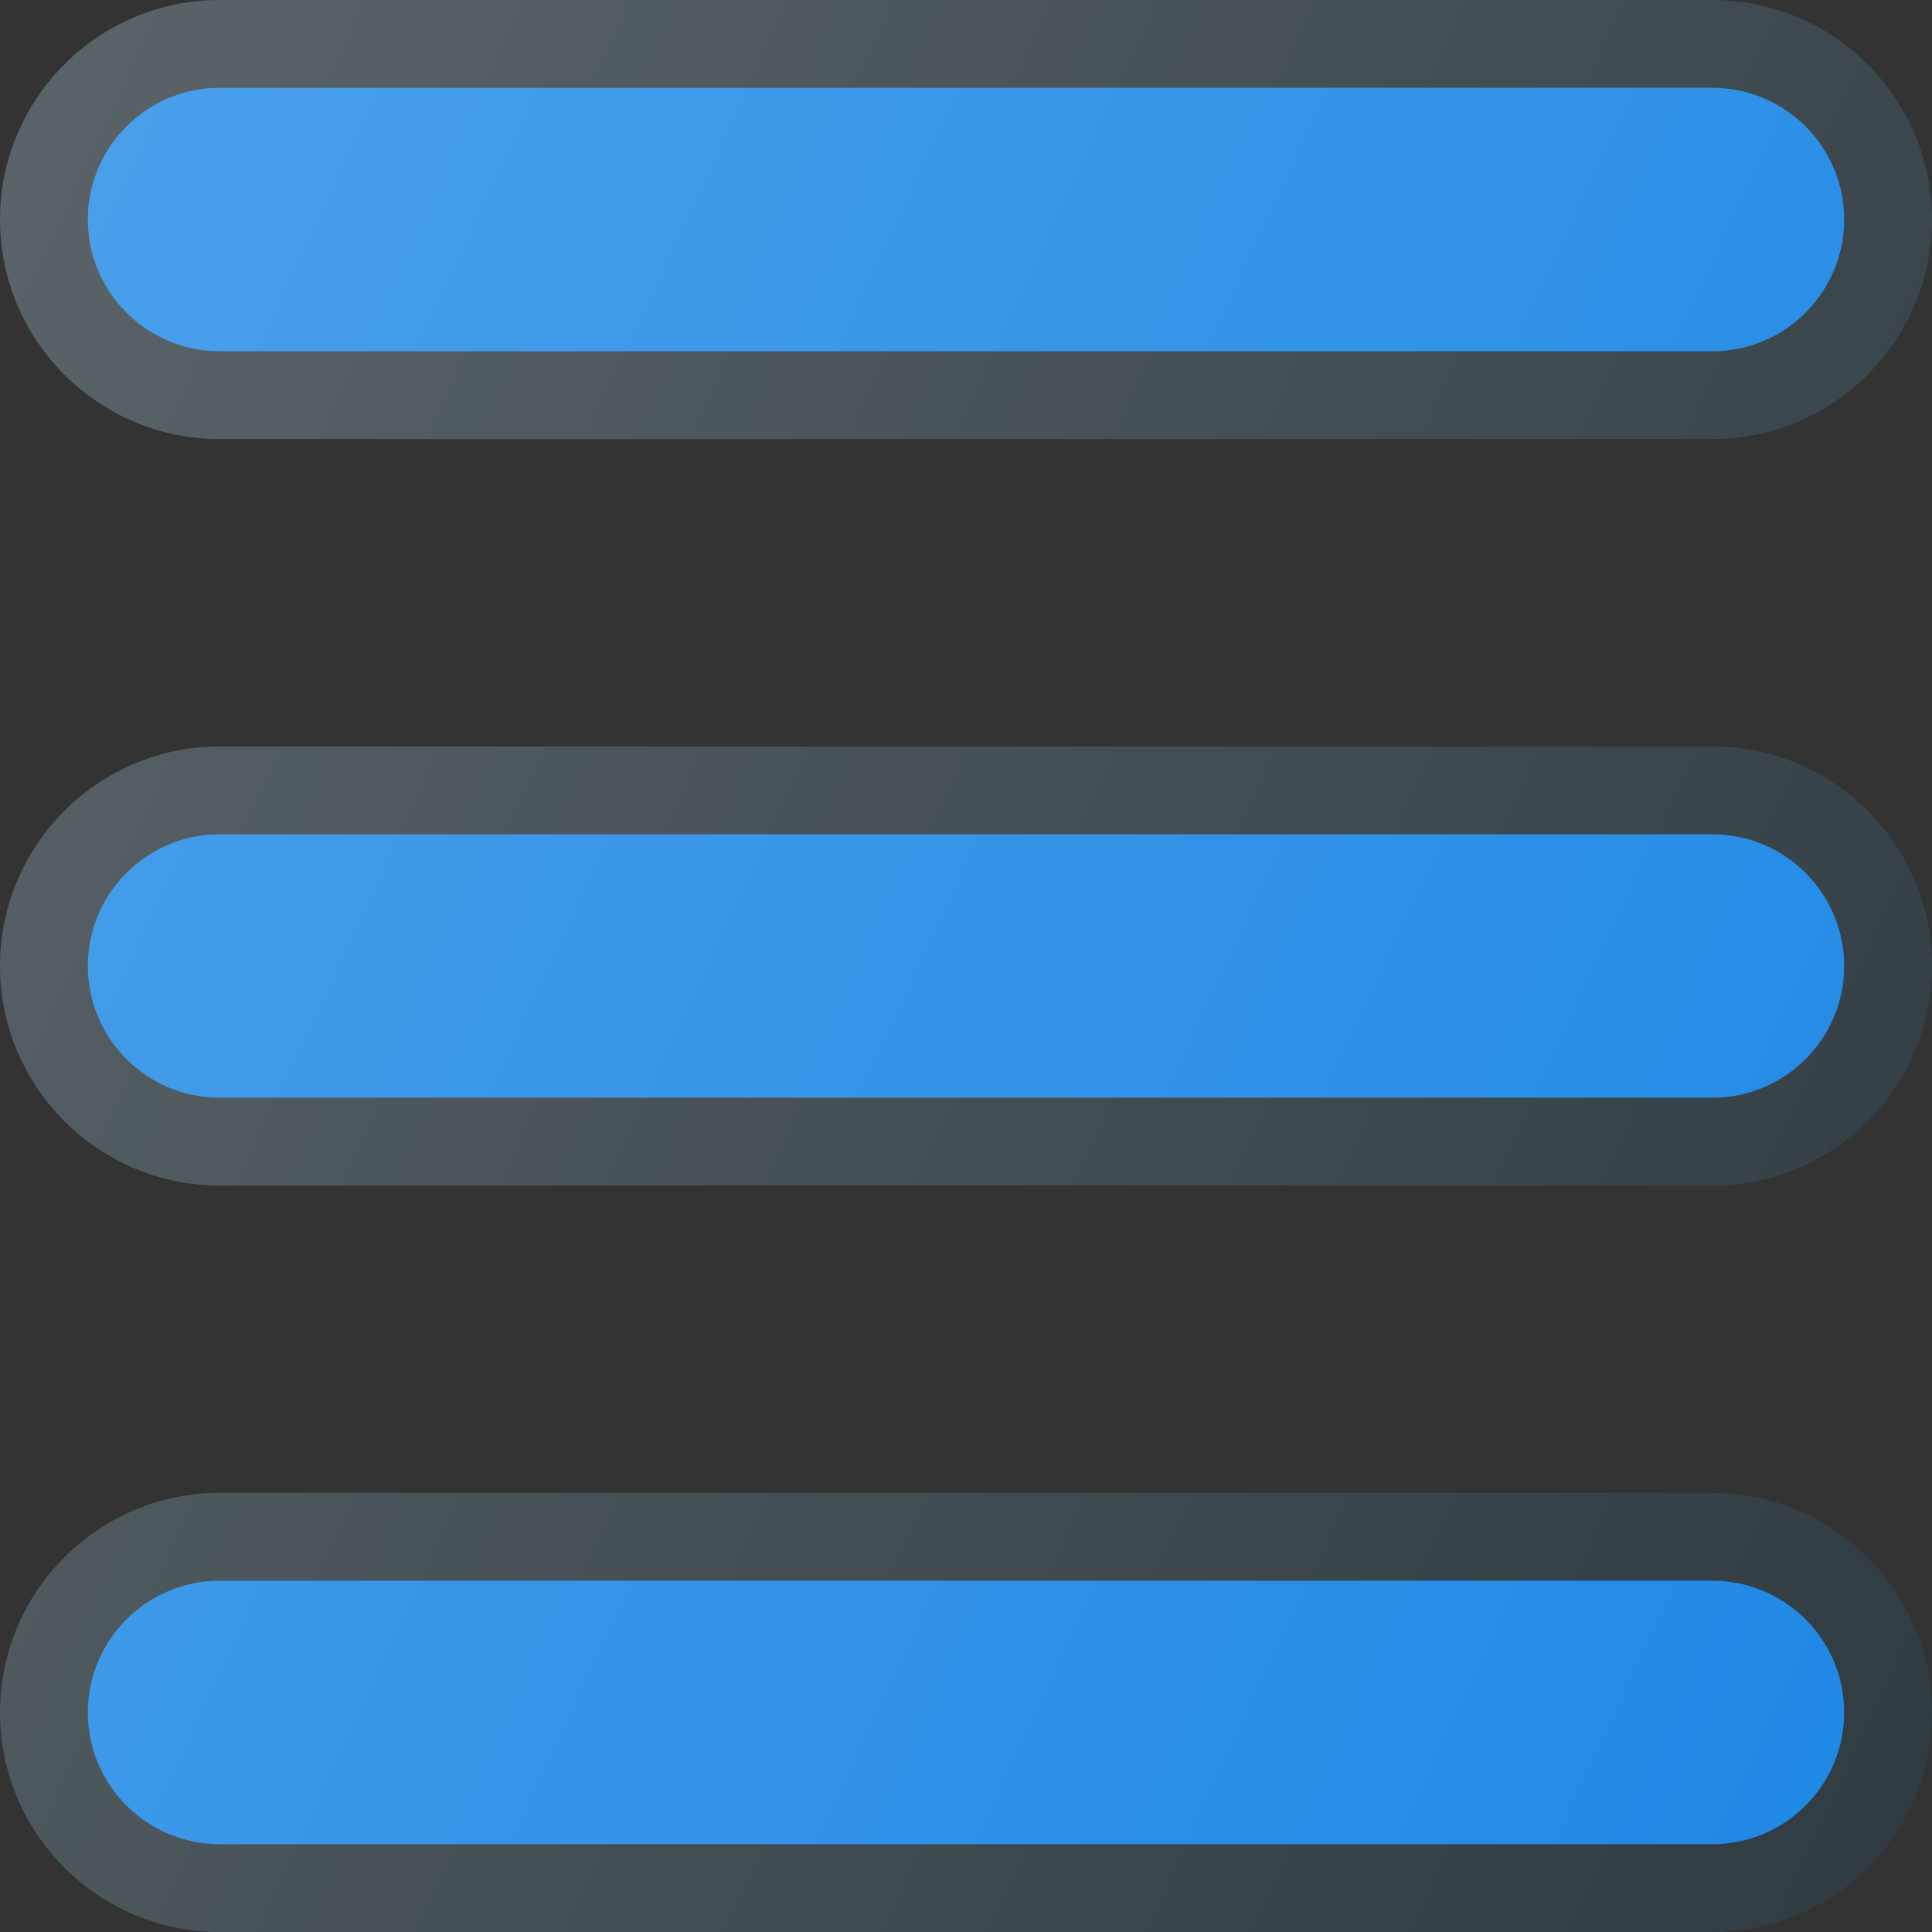
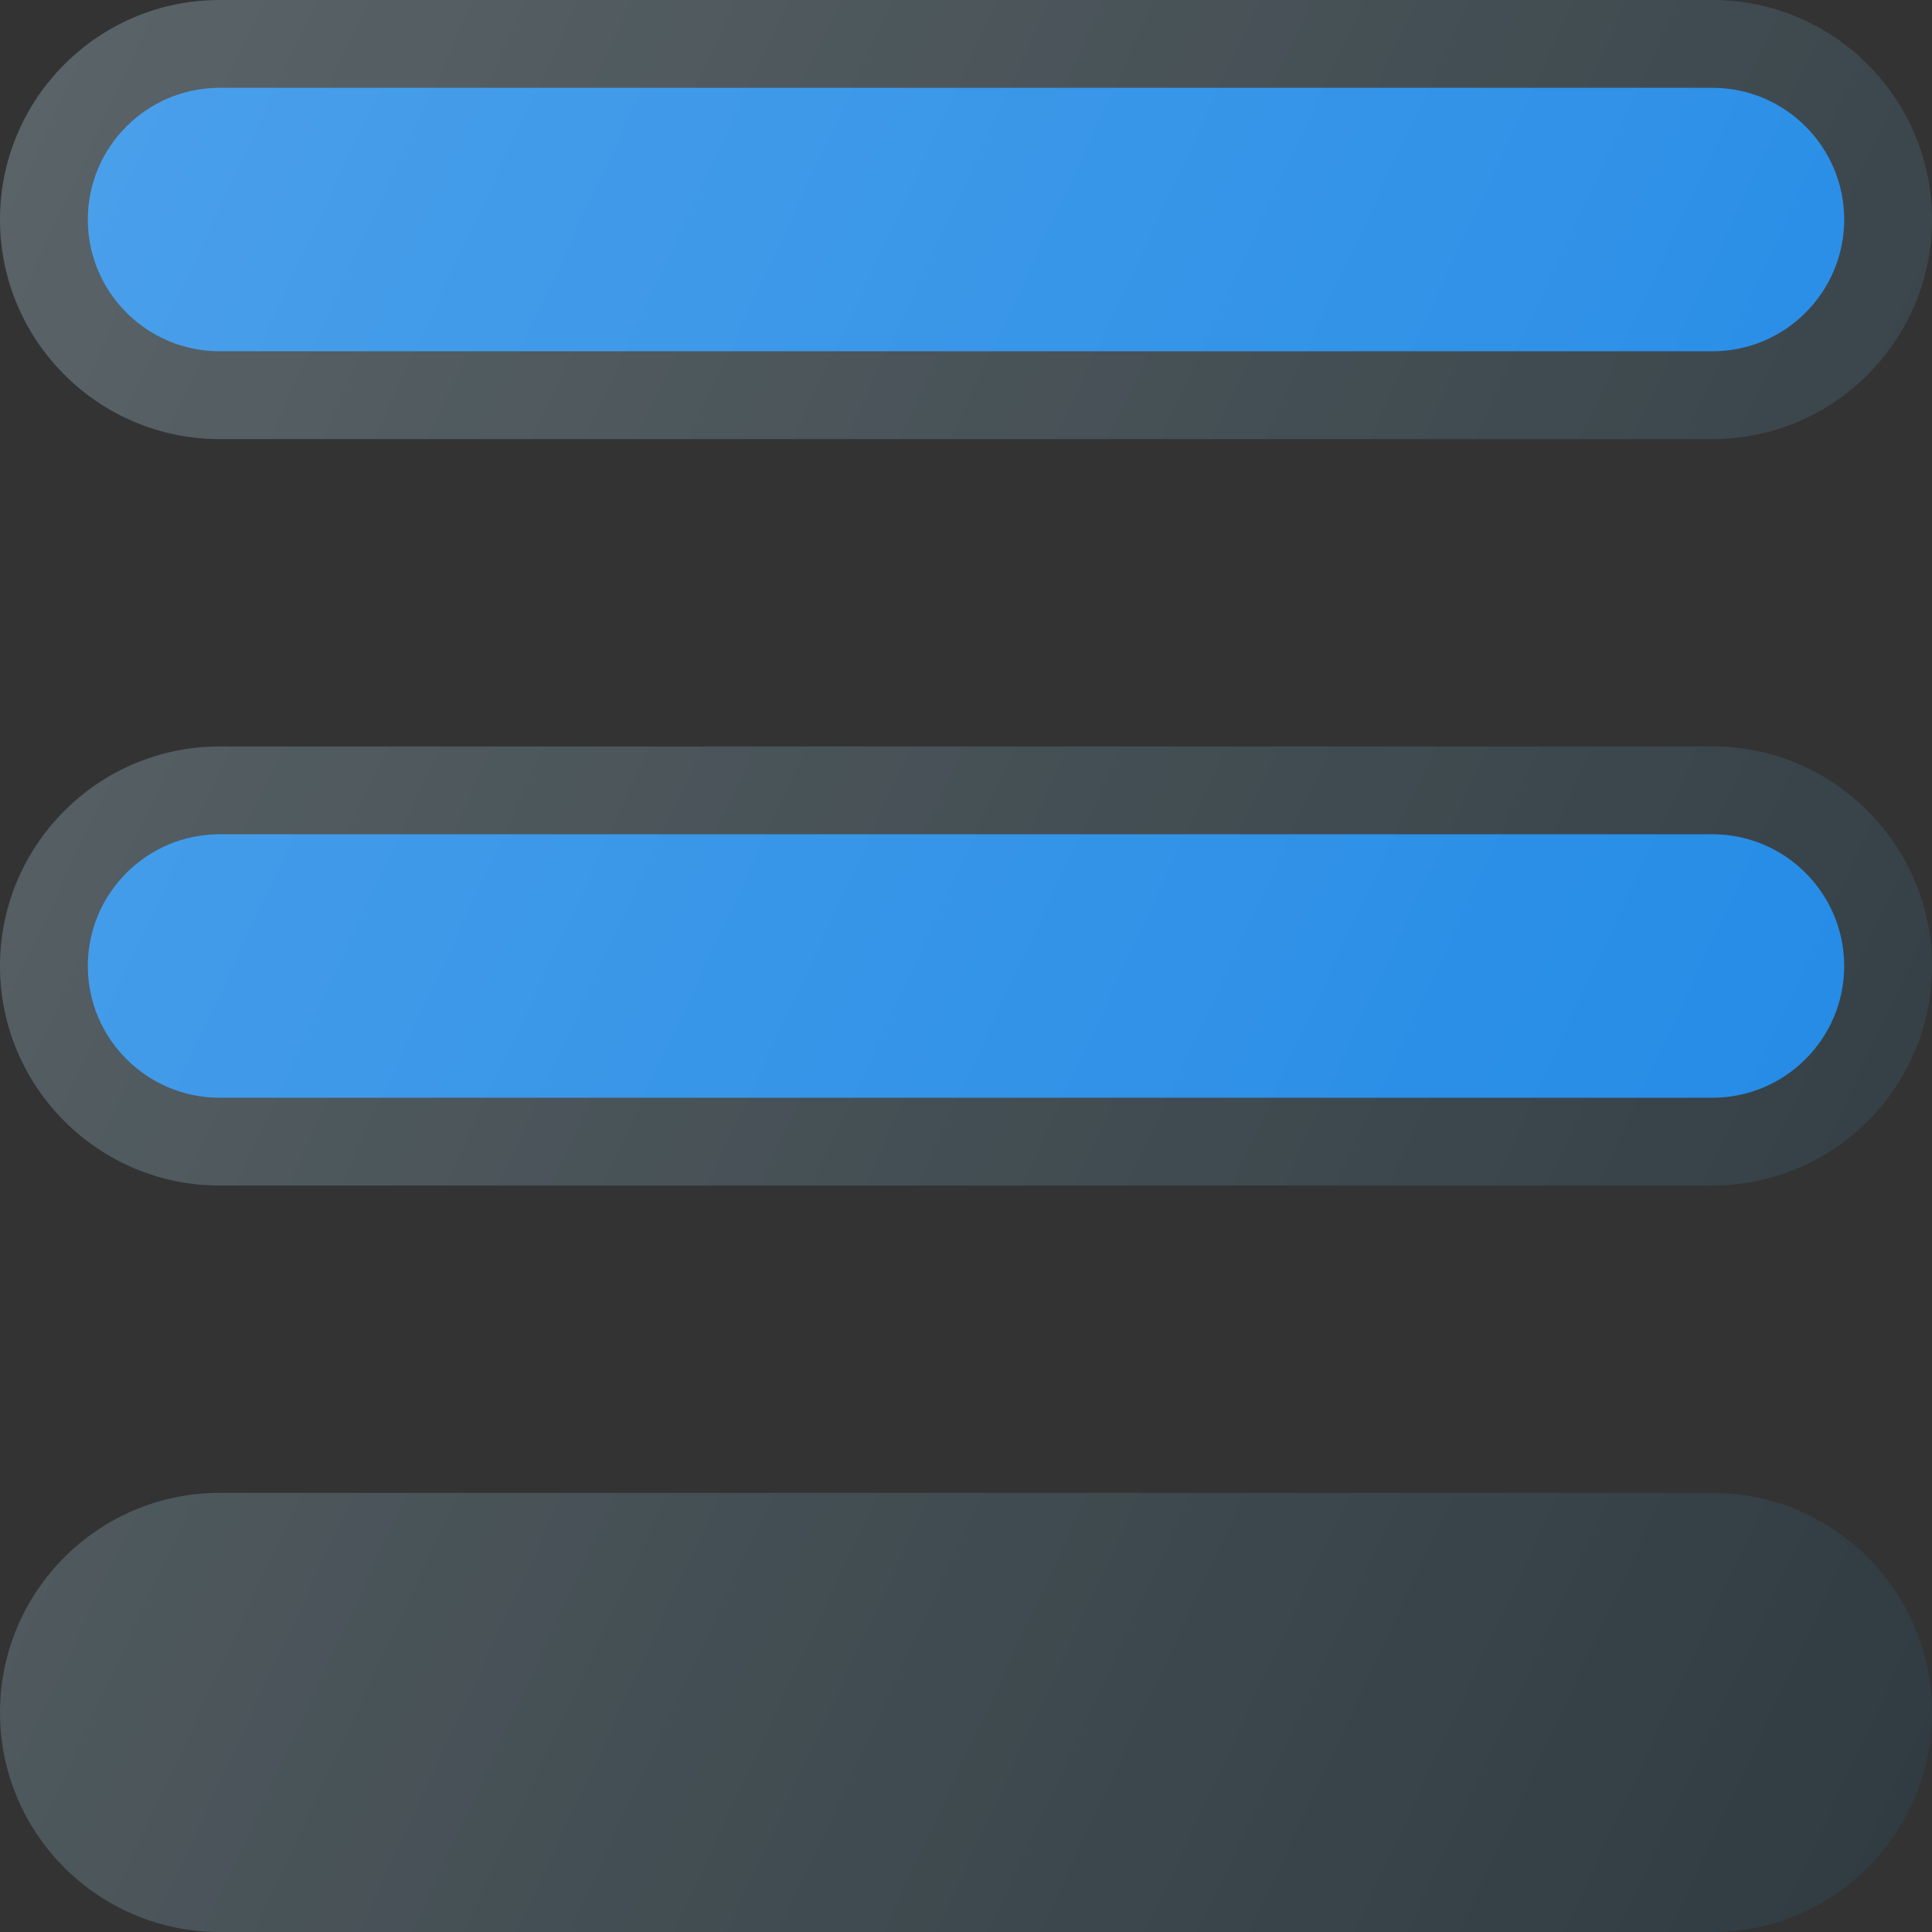
<svg xmlns="http://www.w3.org/2000/svg" version="1.1" id="Capa_1" x="0px" y="0px" viewBox="0 0 469.333 469.333" style="enable-background:new 0 0 469.333 469.333;" xml:space="preserve">
  <rect x="0" y="0" width="469.333" height="469.333" fill="#333333" stroke="none" />
  <path style="fill:#303C42;" d="M53.333,106.667H416c29.417,0,53.333-23.927,53.333-53.333S445.417,0,416,0H53.333  C23.917,0,0,23.927,0,53.333S23.917,106.667,53.333,106.667z" />
  <path style="fill:#1E88E5;" d="M53.333,21.333H416c17.646,0,32,14.354,32,32s-14.354,32-32,32H53.333c-17.646,0-32-14.354-32-32  S35.688,21.333,53.333,21.333z" />
  <path style="fill:#303C42;" d="M53.333,288H416c29.417,0,53.333-23.927,53.333-53.333S445.417,181.333,416,181.333H53.333  C23.917,181.333,0,205.26,0,234.667S23.917,288,53.333,288z" />
  <path style="fill:#1E88E5;" d="M53.333,202.667H416c17.646,0,32,14.354,32,32s-14.354,32-32,32H53.333c-17.646,0-32-14.354-32-32  S35.688,202.667,53.333,202.667z" />
  <path style="fill:#303C42;" d="M53.333,469.333H416c29.417,0,53.333-23.927,53.333-53.333S445.417,362.667,416,362.667H53.333  C23.917,362.667,0,386.594,0,416S23.917,469.333,53.333,469.333z" />
-   <path style="fill:#1E88E5;" d="M53.333,384H416c17.646,0,32,14.354,32,32c0,17.646-14.354,32-32,32H53.333  c-17.646,0-32-14.354-32-32C21.333,398.354,35.688,384,53.333,384z" />
  <linearGradient id="SVGID_1_" gradientUnits="userSpaceOnUse" x1="-68.54" y1="618.981" x2="-43.533" y2="607.321" gradientTransform="matrix(21.333 0 0 -21.333 1430.111 13315.223)">
    <stop offset="0" style="stop-color:#FFFFFF;stop-opacity:0.2" />
    <stop offset="1" style="stop-color:#FFFFFF;stop-opacity:0" />
  </linearGradient>
  <path style="fill:url(#SVGID_1_);" d="M53.333,106.667H416c29.417,0,53.333-23.927,53.333-53.333S445.417,0,416,0H53.333  C23.917,0,0,23.927,0,53.333S23.917,106.667,53.333,106.667z M416,181.333H53.333C23.917,181.333,0,205.26,0,234.667  S23.917,288,53.333,288H416c29.417,0,53.333-23.927,53.333-53.333S445.417,181.333,416,181.333z M416,362.667H53.333  C23.917,362.667,0,386.594,0,416s23.917,53.333,53.333,53.333H416c29.417,0,53.333-23.927,53.333-53.333  S445.417,362.667,416,362.667z" />
  <g>
</g>
  <g>
</g>
  <g>
</g>
  <g>
</g>
  <g>
</g>
  <g>
</g>
  <g>
</g>
  <g>
</g>
  <g>
</g>
  <g>
</g>
  <g>
</g>
  <g>
</g>
  <g>
</g>
  <g>
</g>
  <g>
</g>
</svg>